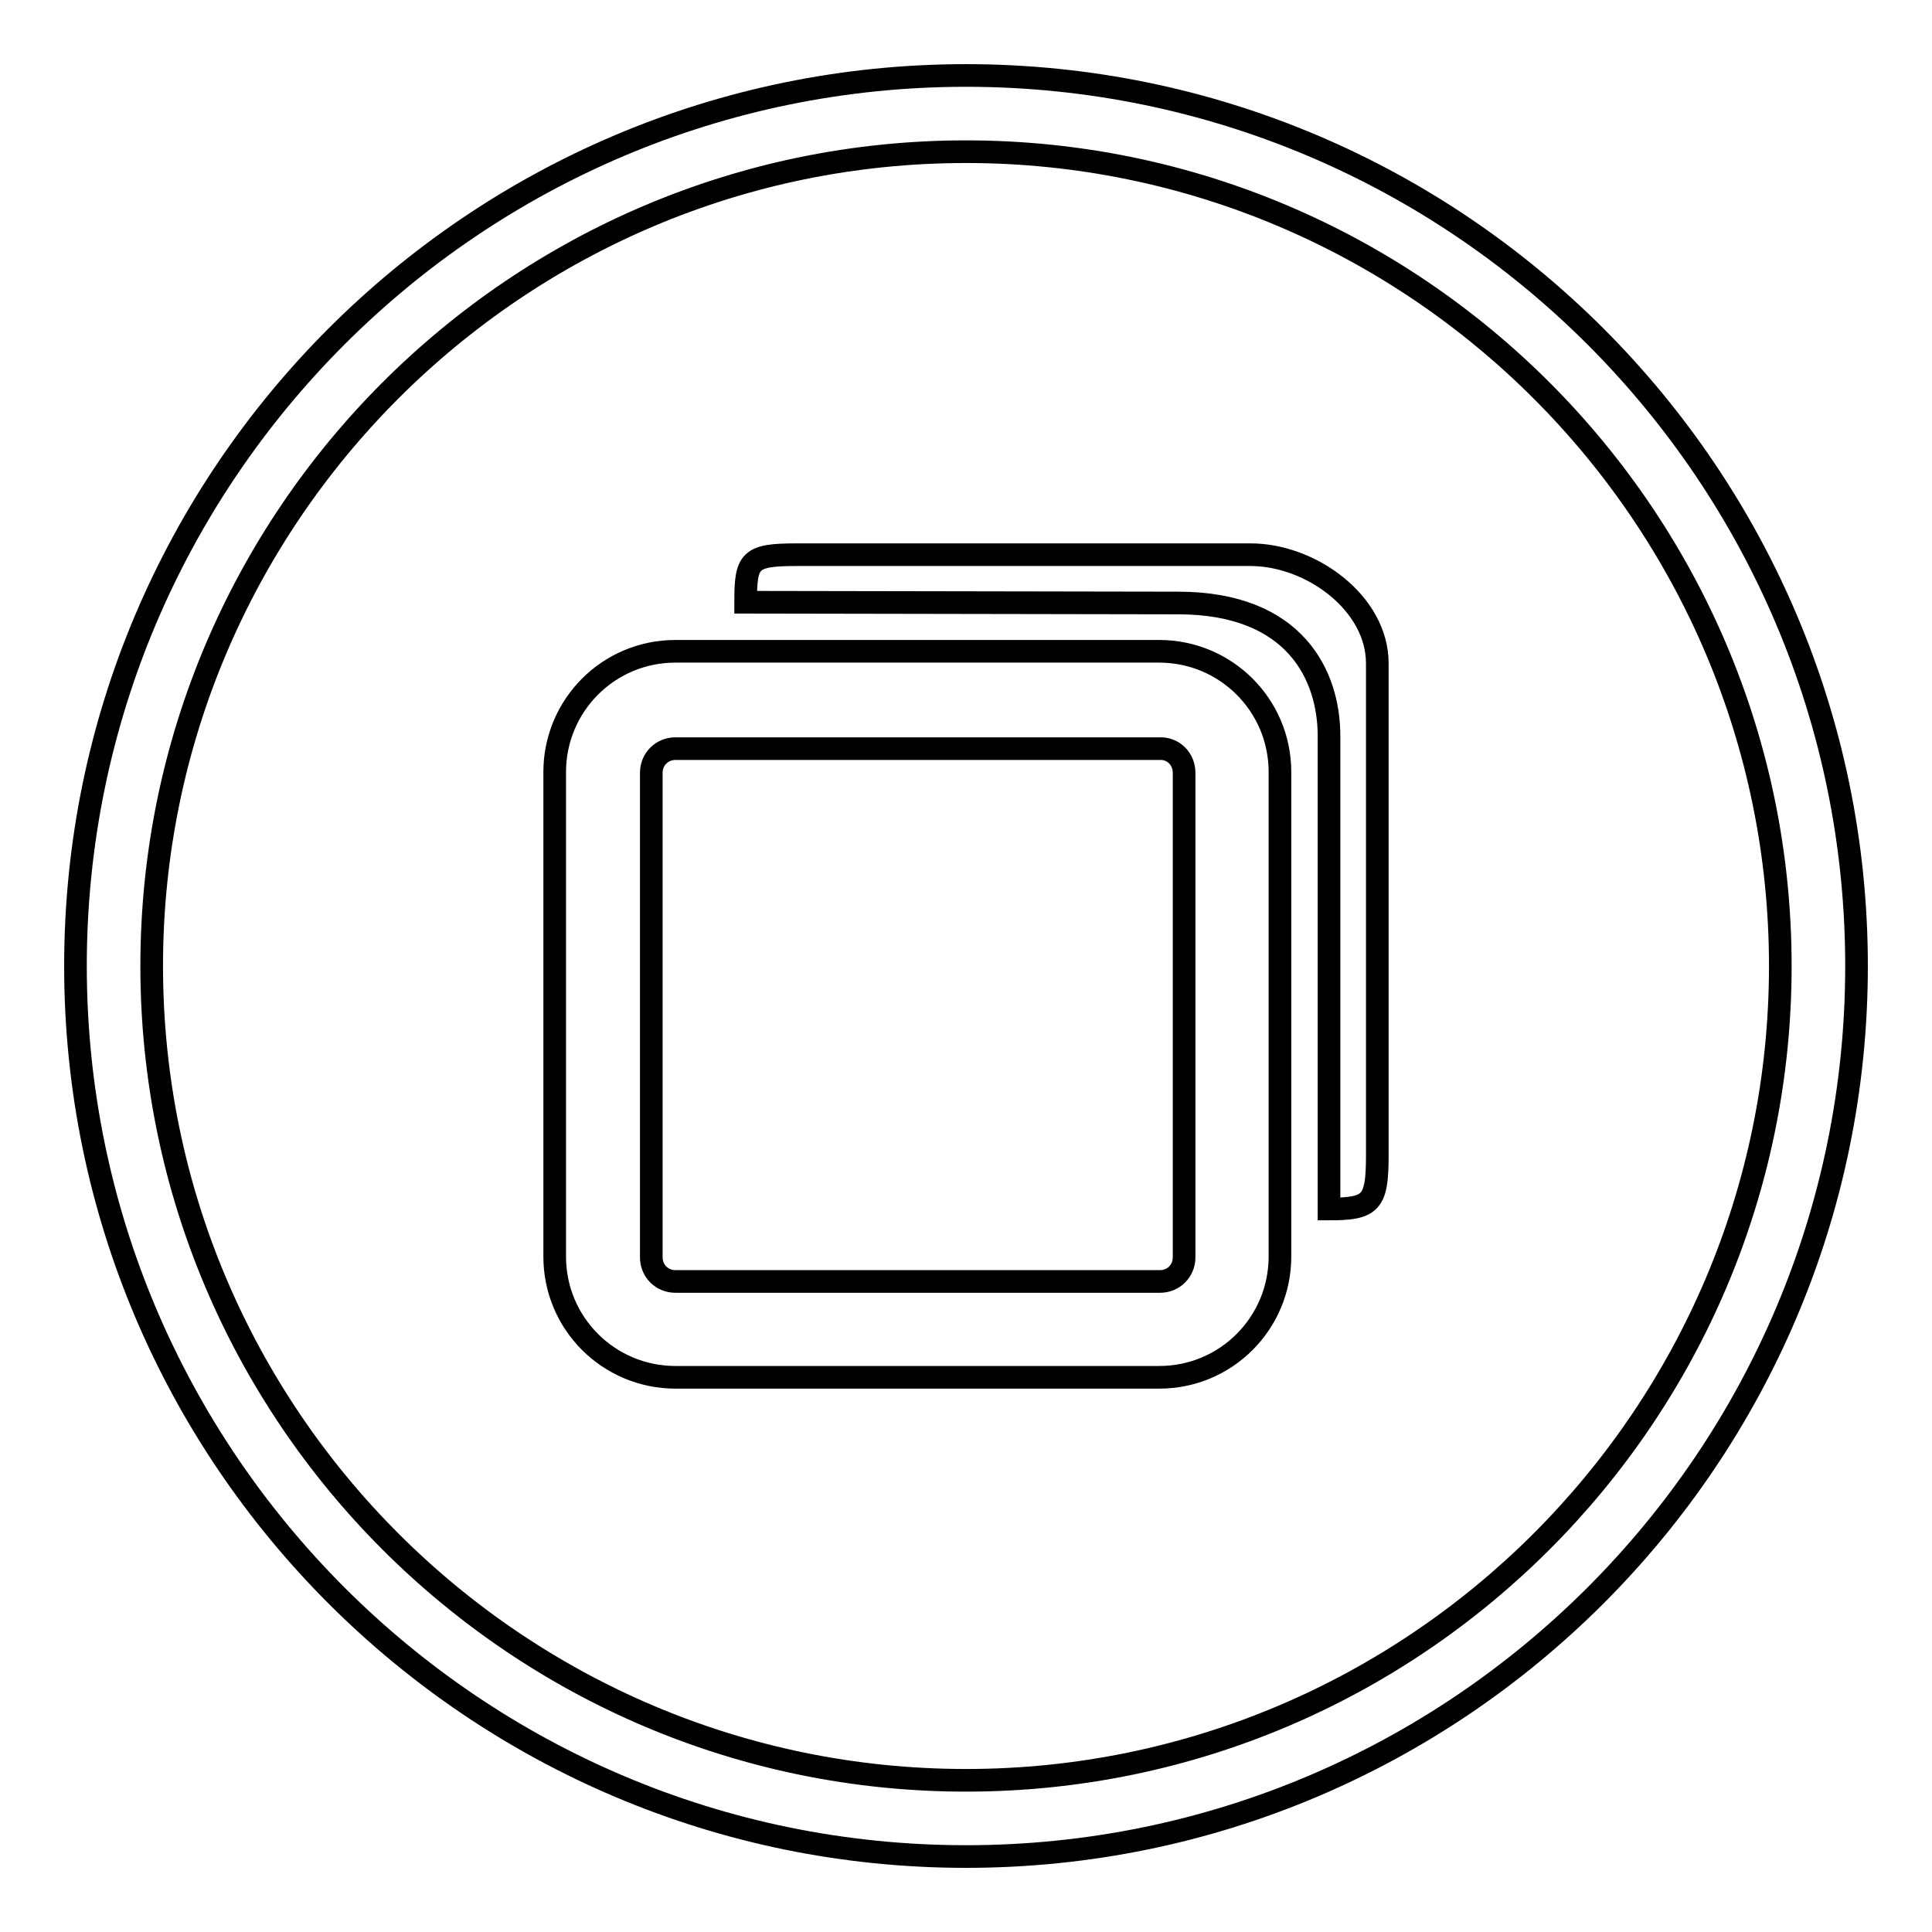
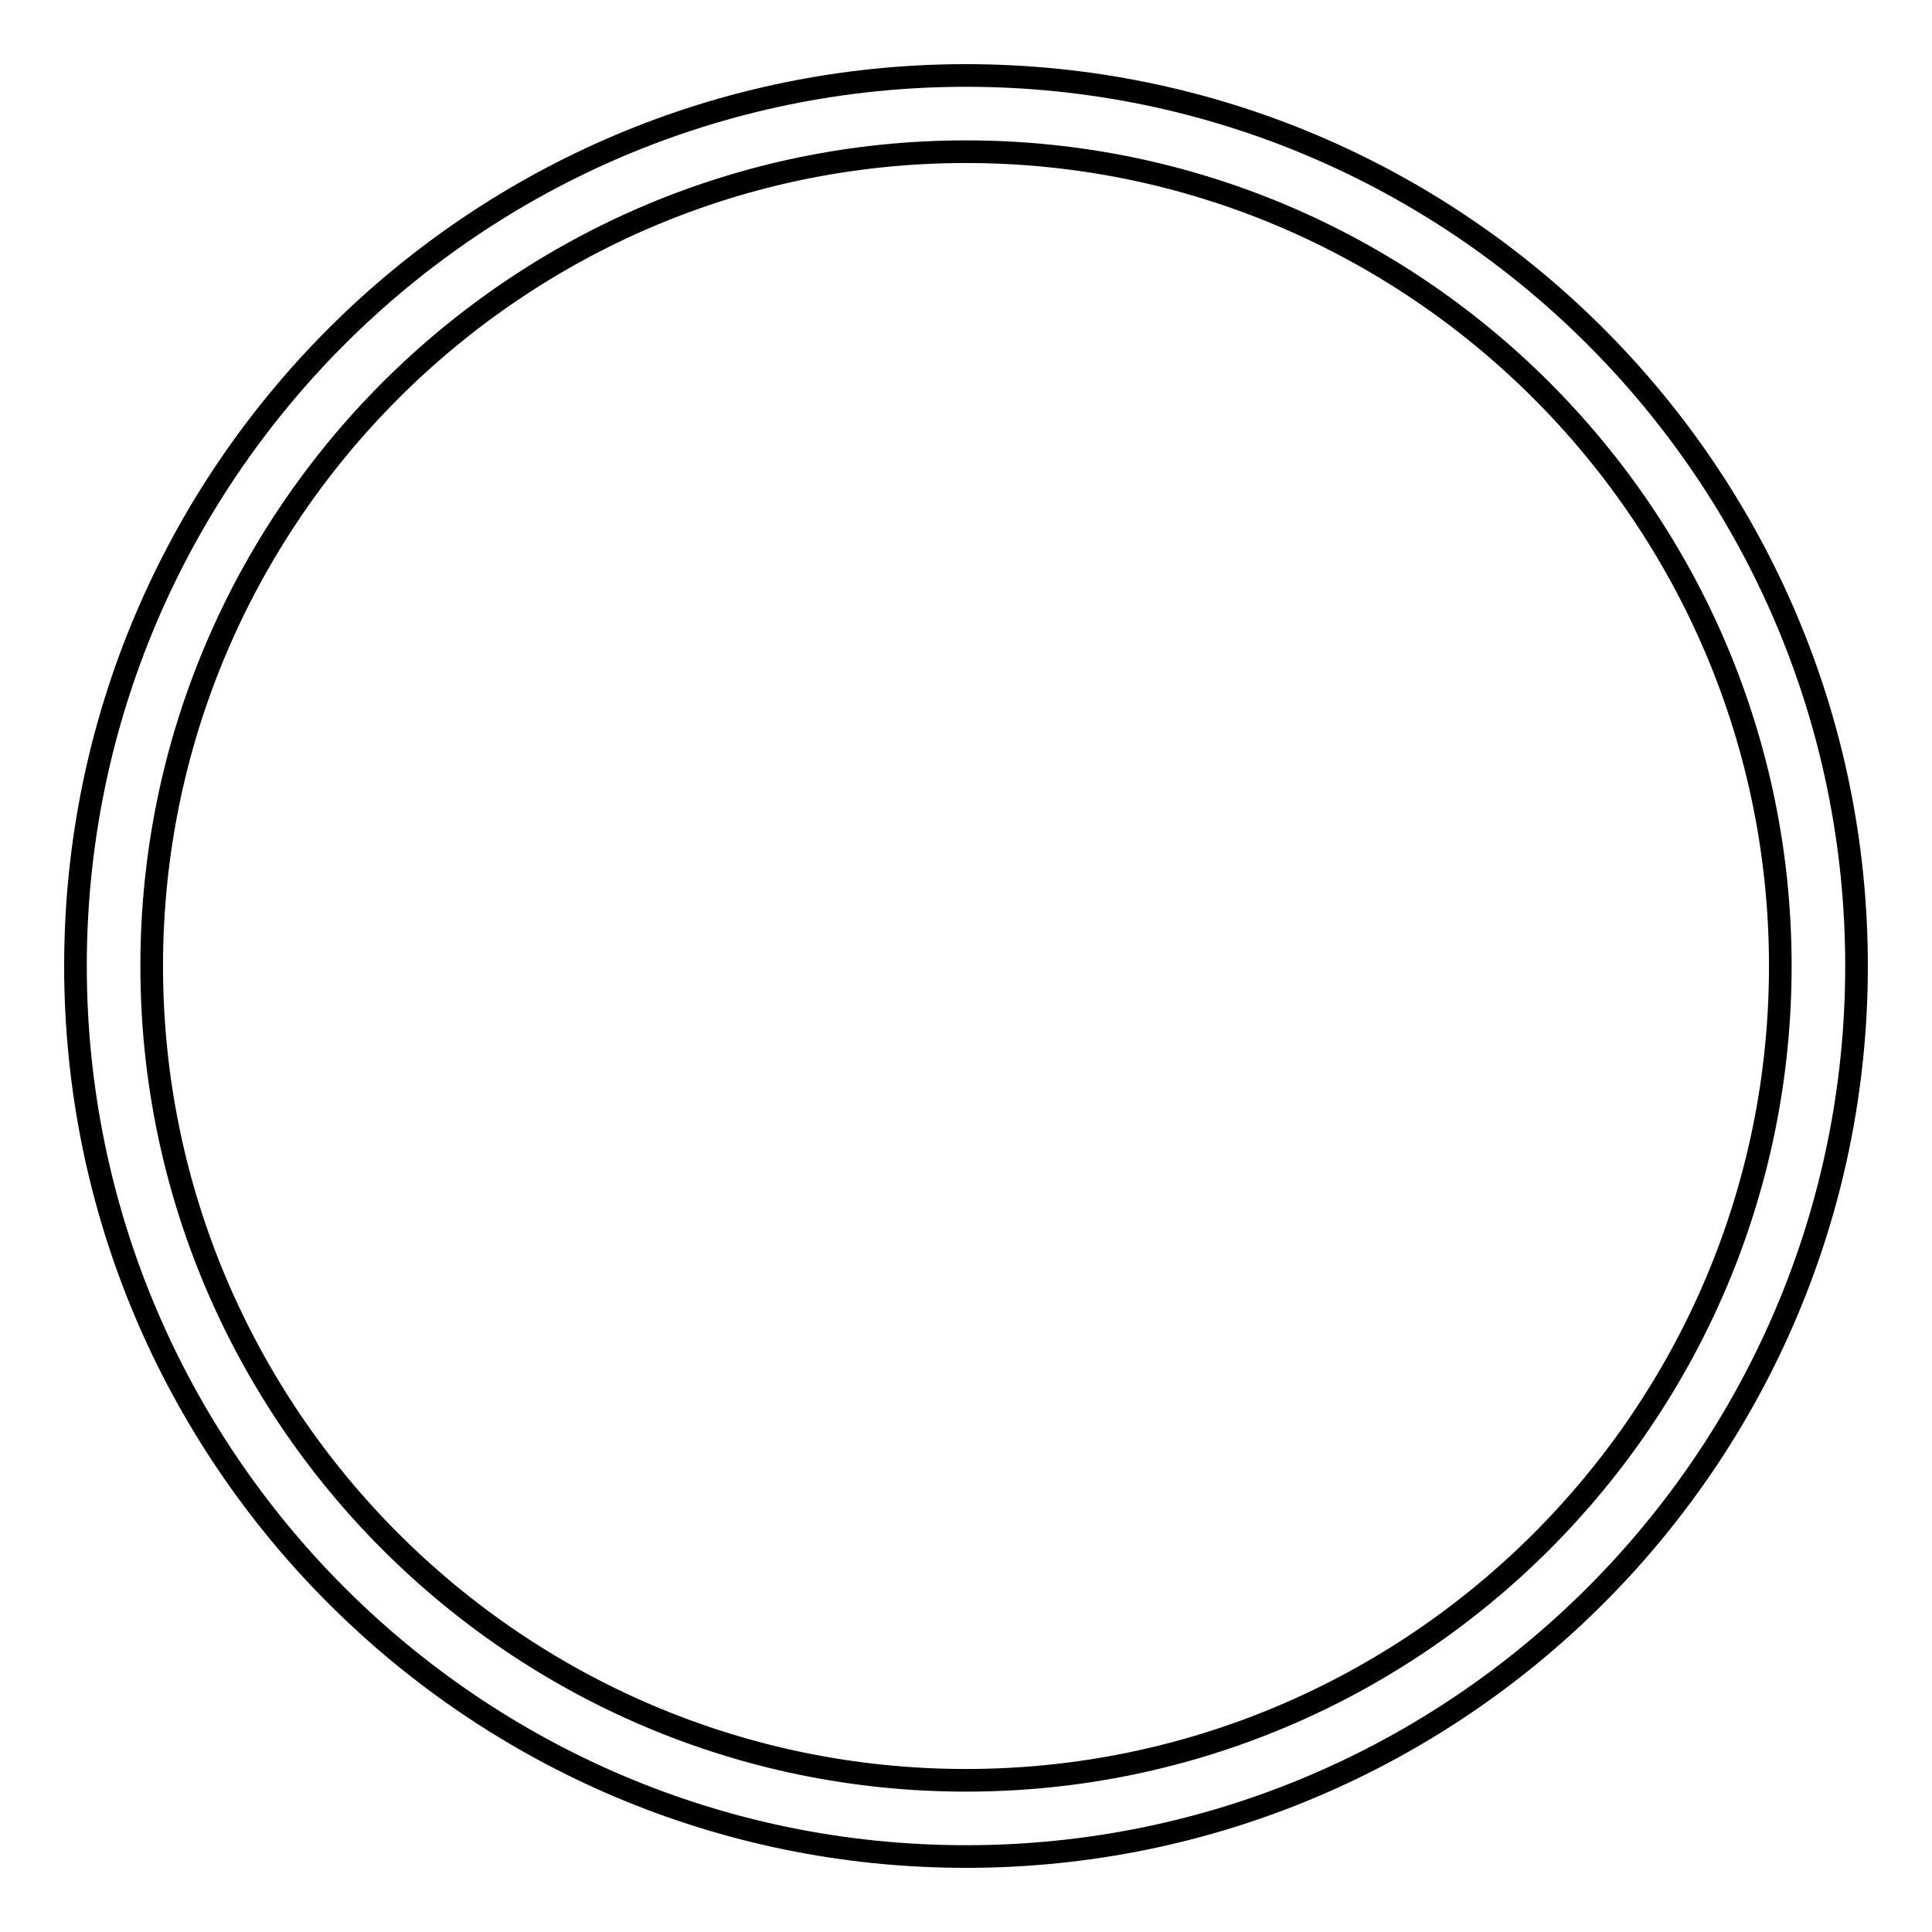
<svg xmlns="http://www.w3.org/2000/svg" version="1.1" x="0px" y="0px" viewBox="0 0 256 256" enable-background="new 0 0 256 256" xml:space="preserve">
  <g>
    <g>
      <path stroke-width="3" fill-opacity="0" stroke="#000000" d="M128,246c-65.1,0-118-52.9-118-118C10,62.9,62.9,10,128,10c65.1,0,118,52.9,118,118C246,193.1,193.1,246,128,246z M128,20.1C68.5,20.1,20.1,68.5,20.1,128S68.5,235.9,128,235.9S235.9,187.5,235.9,128S187.5,20.1,128,20.1z" />
-       <path stroke-width="3" fill-opacity="0" stroke="#000000" d="M89.5,86.3c-8.9,0-16,7.2-16,16v64.2c0,8.9,7.2,16,16,16h64.1c8.9,0,16-7.2,16-16v-64.2c0-8.9-7.2-16-16-16H89.5L89.5,86.3L89.5,86.3z M156.9,102.4v64.2c0,1.8-1.4,3.2-3.2,3.2H89.5c-1.8,0-3.2-1.4-3.2-3.2v-64.2c0-1.8,1.4-3.2,3.2-3.2h64.1C155.5,99.1,156.9,100.6,156.9,102.4L156.9,102.4z M182.5,153.1V87.9c0-8-8.8-14.4-16.8-14.4h-60.1c-6.3,0-6.8,0.7-6.8,6.3l57.3,0.1c15.6,0,20,9.7,20,17.6v62.7C181.7,160.2,182.5,159.4,182.5,153.1L182.5,153.1z" />
    </g>
  </g>
</svg>